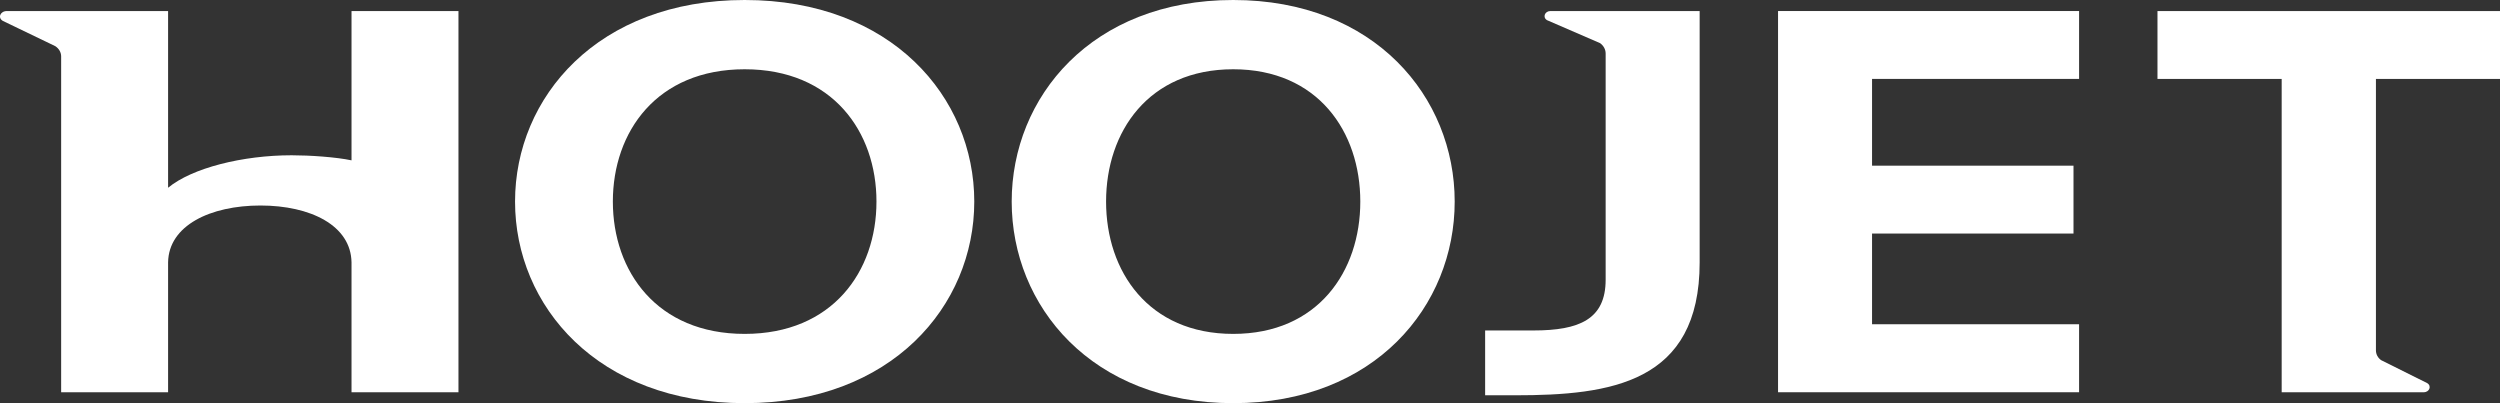
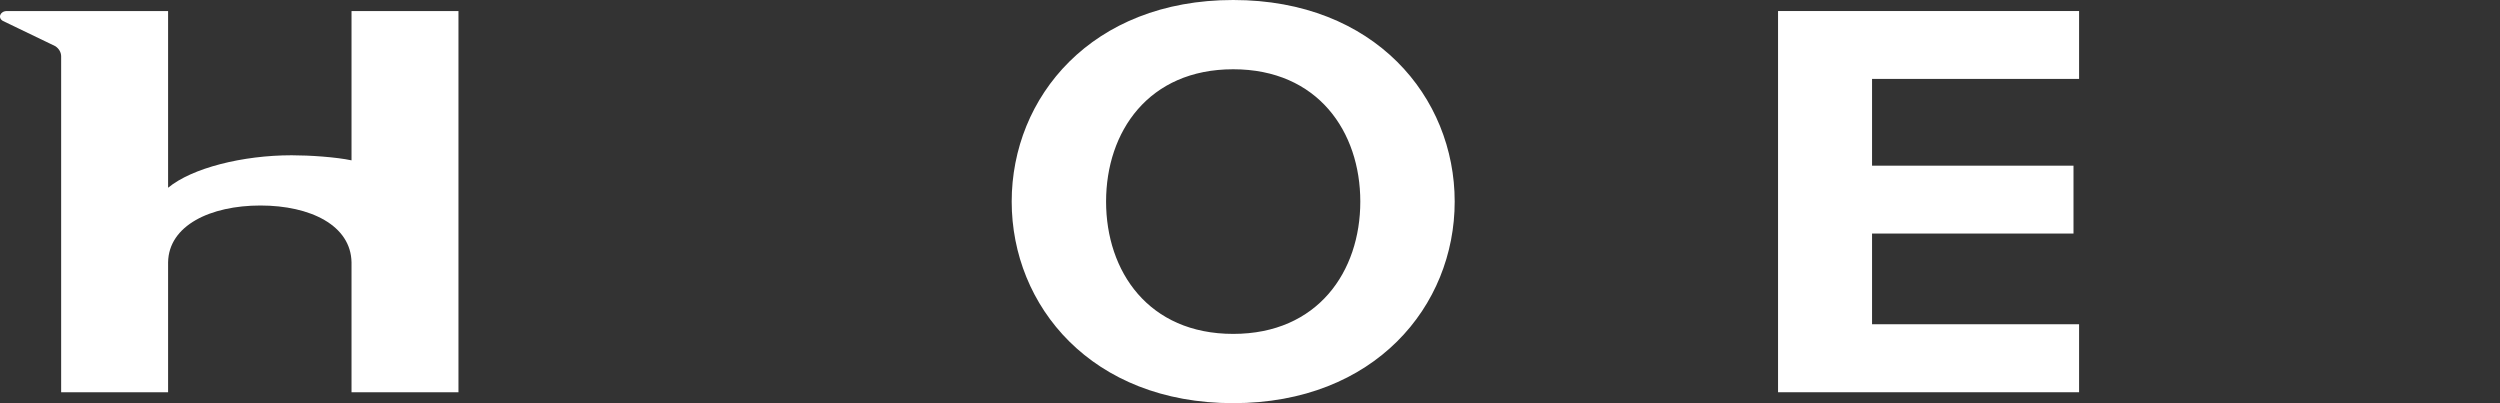
<svg xmlns="http://www.w3.org/2000/svg" id="Layer_1" viewBox="0 0 197.07 31.78">
  <rect x="0" y="0" width="197.07" height="31.78" fill="#333333" stroke="none" />
  <defs>
    <style>.cls-1{fill:#fff;}</style>
  </defs>
-   <path class="cls-1" d="M58.7,0c-11.57,0-18.1,7.66-18.1,15.89,0,8.23,6.53,15.89,18.1,15.89s18.1-7.66,18.1-15.89c0-8.23-6.53-15.89-18.1-15.89Zm0,26.32c-6.92,0-10.39-4.93-10.39-10.43,0-5.5,3.46-10.43,10.39-10.43s10.39,4.93,10.39,10.43c0,5.5-3.46,10.43-10.39,10.43Z" />
  <path class="cls-1" d="M97.21,0c-11.16,0-17.46,7.66-17.46,15.89,0,8.23,6.3,15.89,17.46,15.89s17.46-7.66,17.46-15.89c0-8.23-6.3-15.89-17.46-15.89Zm0,26.32c-6.68,0-10.02-4.93-10.02-10.43s3.34-10.43,10.02-10.43,10.02,4.93,10.02,10.43c0,5.5-3.34,10.43-10.02,10.43Z" />
-   <path class="cls-1" d="M121.95,1.59l4.18,1.81c.28,.2,.44,.5,.44,.82V22.05c0,3.12-2.08,4-5.69,4h-3.81v5.11h2.37c7.52,0,14.54-.96,14.54-10.47V.87s-11.76,0-11.76,0c-.45,0-.64,.5-.27,.72Z" />
  <polygon class="cls-1" points="140.16 30.92 163.89 30.92 163.89 25.56 147.57 25.56 147.57 18.41 163.45 18.41 163.45 13.06 147.57 13.06 147.57 6.22 163.89 6.22 163.89 .87 140.16 .87 140.16 30.92" />
-   <path class="cls-1" d="M197.07,6.22V.87h-27V6.22h9.79V30.92s7.4,0,7.4,0h3.8c.45,0,.64-.5,.27-.72l-3.63-1.81c-.26-.18-.41-.47-.41-.77V6.22h9.79Z" />
  <path class="cls-1" d="M27.71,.87V12.64c-1.22-.26-3.3-.4-4.72-.4-3.86,0-7.85,1-9.74,2.56V.87S4.82,.87,4.82,.87H.55C.01,.87-.2,1.41,.23,1.65l4.13,1.99c.29,.19,.46,.49,.46,.8V30.92s3.56,0,3.56,0h4.87v-10.23c.04-2.92,3.34-4.49,7.28-4.49s7.14,1.57,7.18,4.49v10.23h8.43V.87s-8.43,0-8.43,0Z" />
</svg>